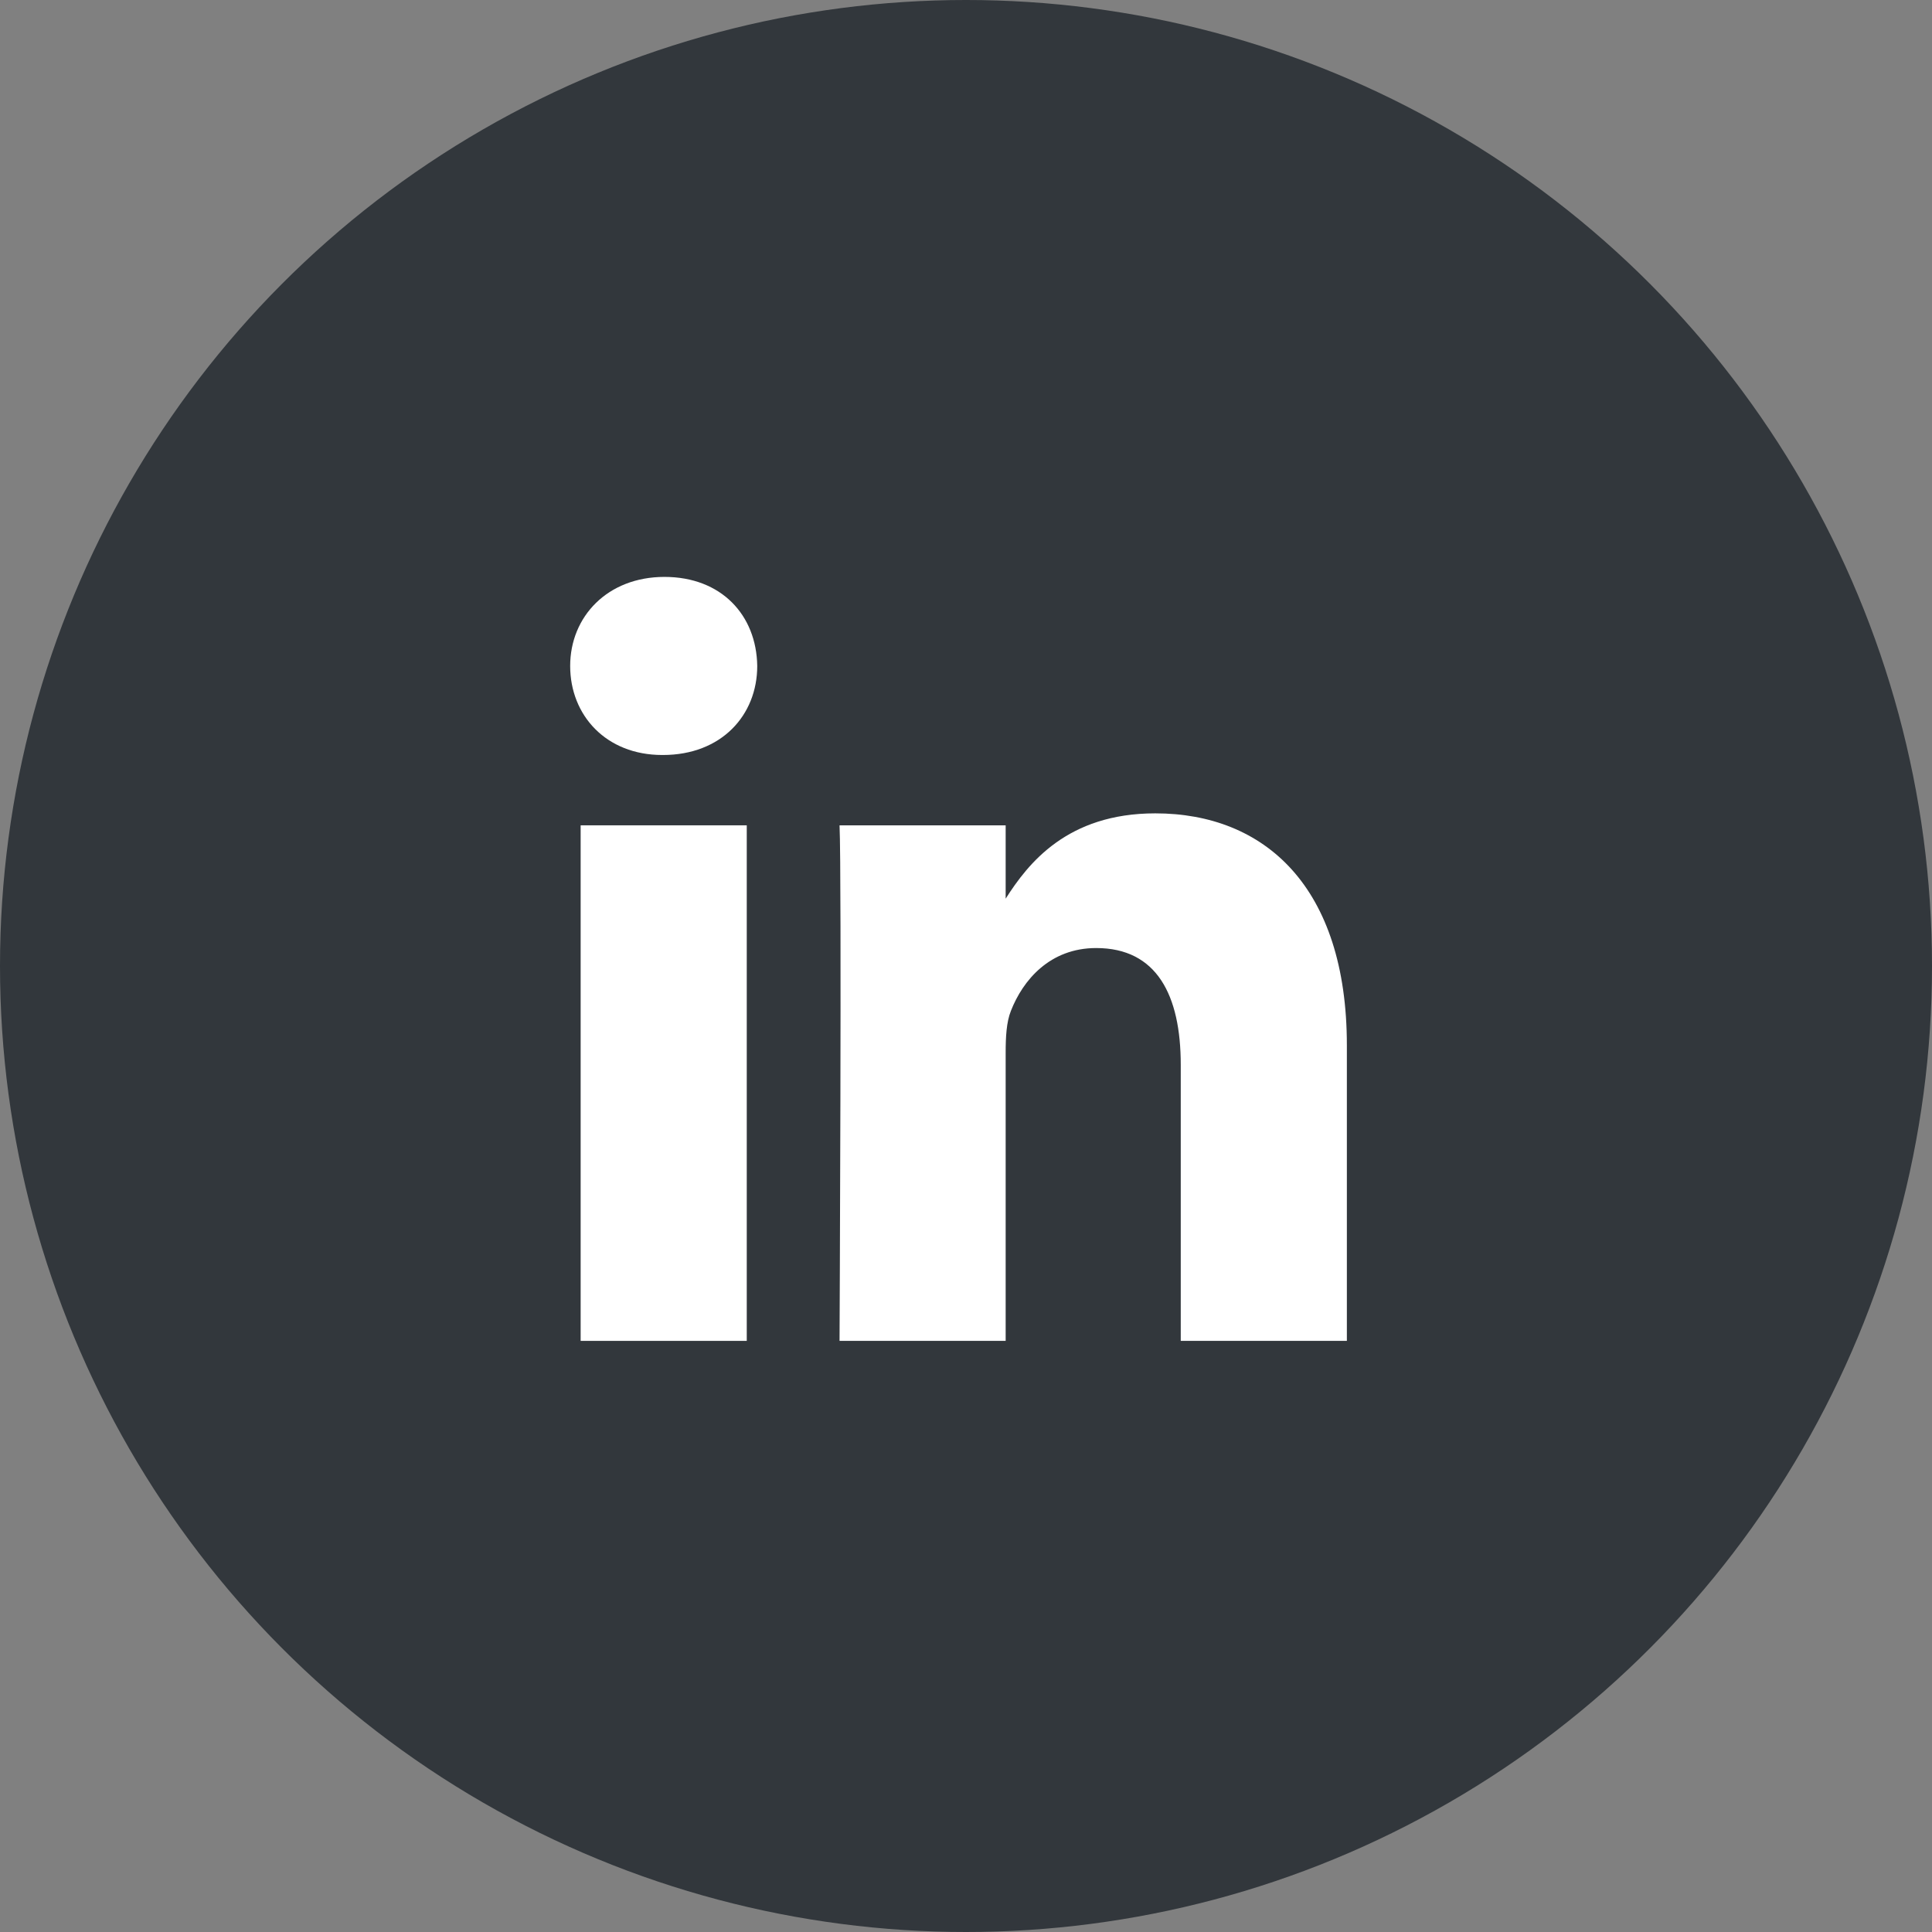
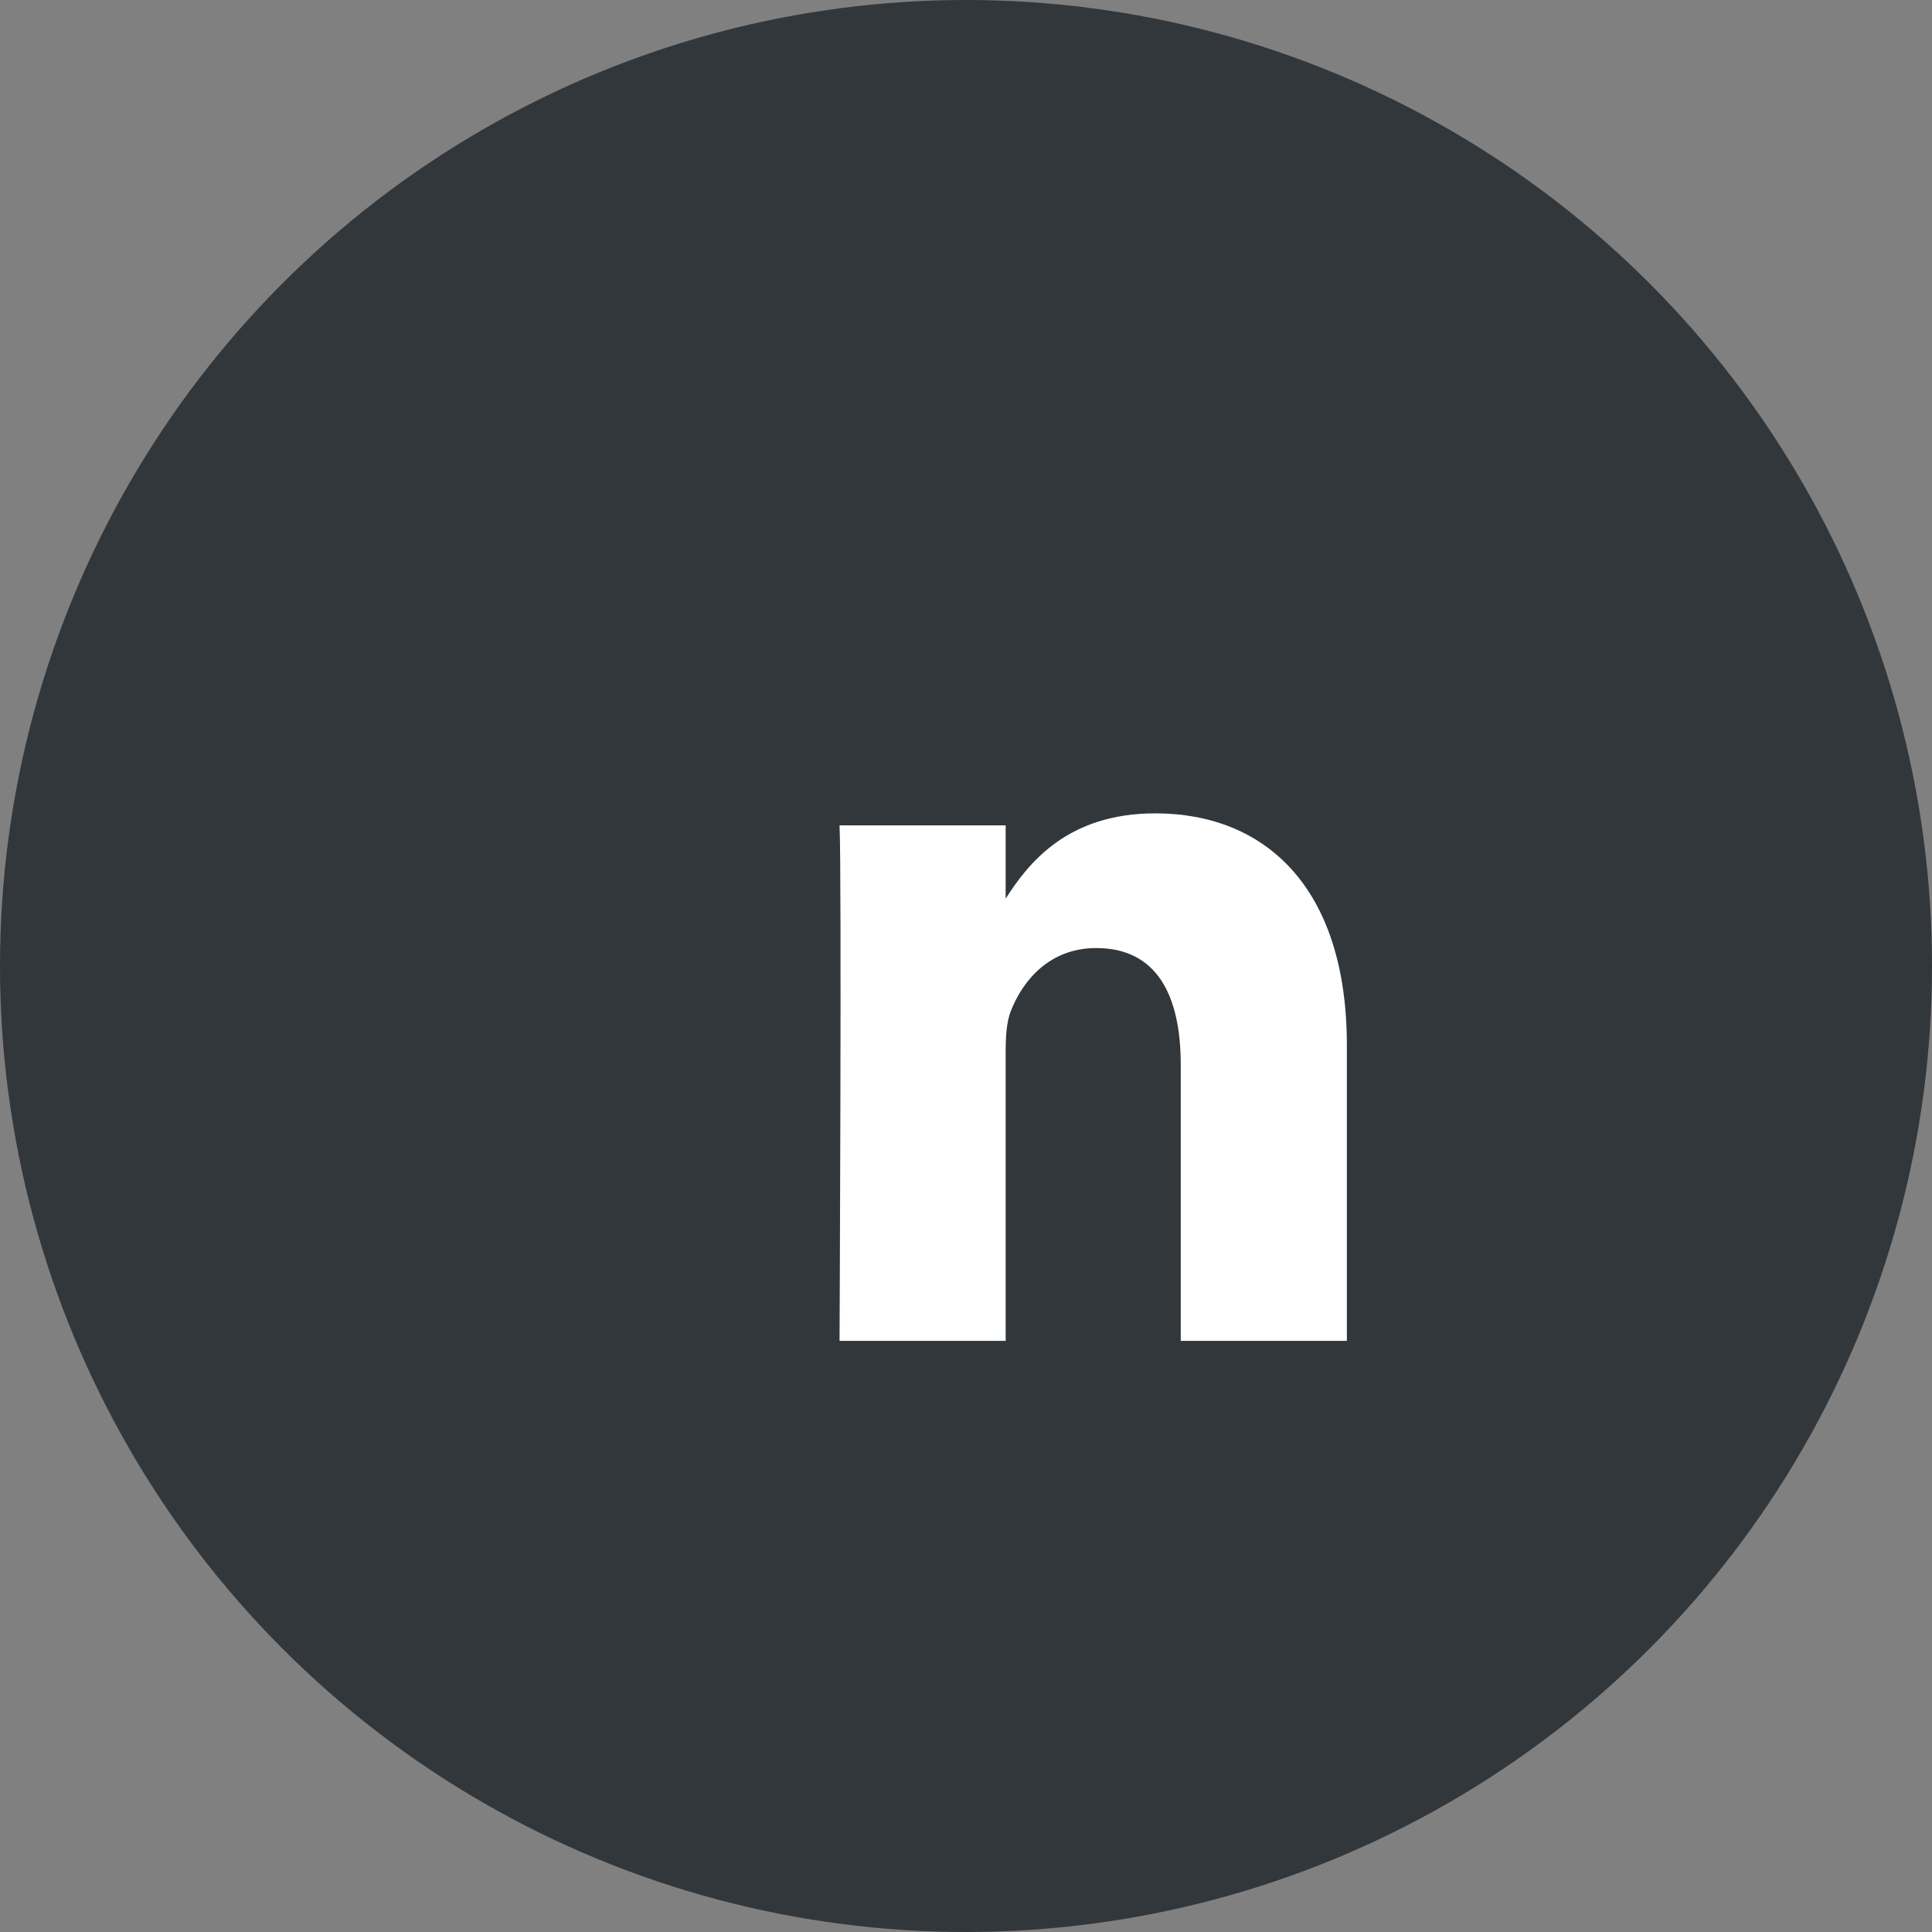
<svg xmlns="http://www.w3.org/2000/svg" id="Calque_2" data-name="Calque 2" viewBox="0 0 25.82 25.82">
  <rect x="0" y="0" width="25.82" height="25.82" fill="#808080" stroke="none" />
  <defs>
    <style>
      .cls-1 {
        fill: #32373c;
      }

      .cls-1, .cls-2 {
        stroke-width: 0px;
      }

      .cls-2 {
        fill: #fff;
      }
    </style>
  </defs>
  <g id="Header">
    <g>
      <circle class="cls-1" cx="12.91" cy="12.91" r="12.91" />
      <g>
-         <rect class="cls-2" x="7.76" y="11.03" width="2.22" height="6.89" />
-         <path class="cls-2" d="m8.87,10.09h-.02c-.75,0-1.23-.53-1.23-1.19s.5-1.19,1.26-1.19,1.23.51,1.24,1.19c0,.66-.48,1.19-1.26,1.19h0Z" />
        <path class="cls-2" d="m18,17.92h-2.22v-3.69c0-.93-.32-1.56-1.13-1.56-.62,0-.98.43-1.14.84-.06.15-.07.35-.07.56v3.85h-2.22s.03-6.24,0-6.89h2.22v.98c.3-.47.82-1.14,2-1.14,1.46,0,2.56.98,2.56,3.1v3.95Z" />
      </g>
    </g>
  </g>
</svg>